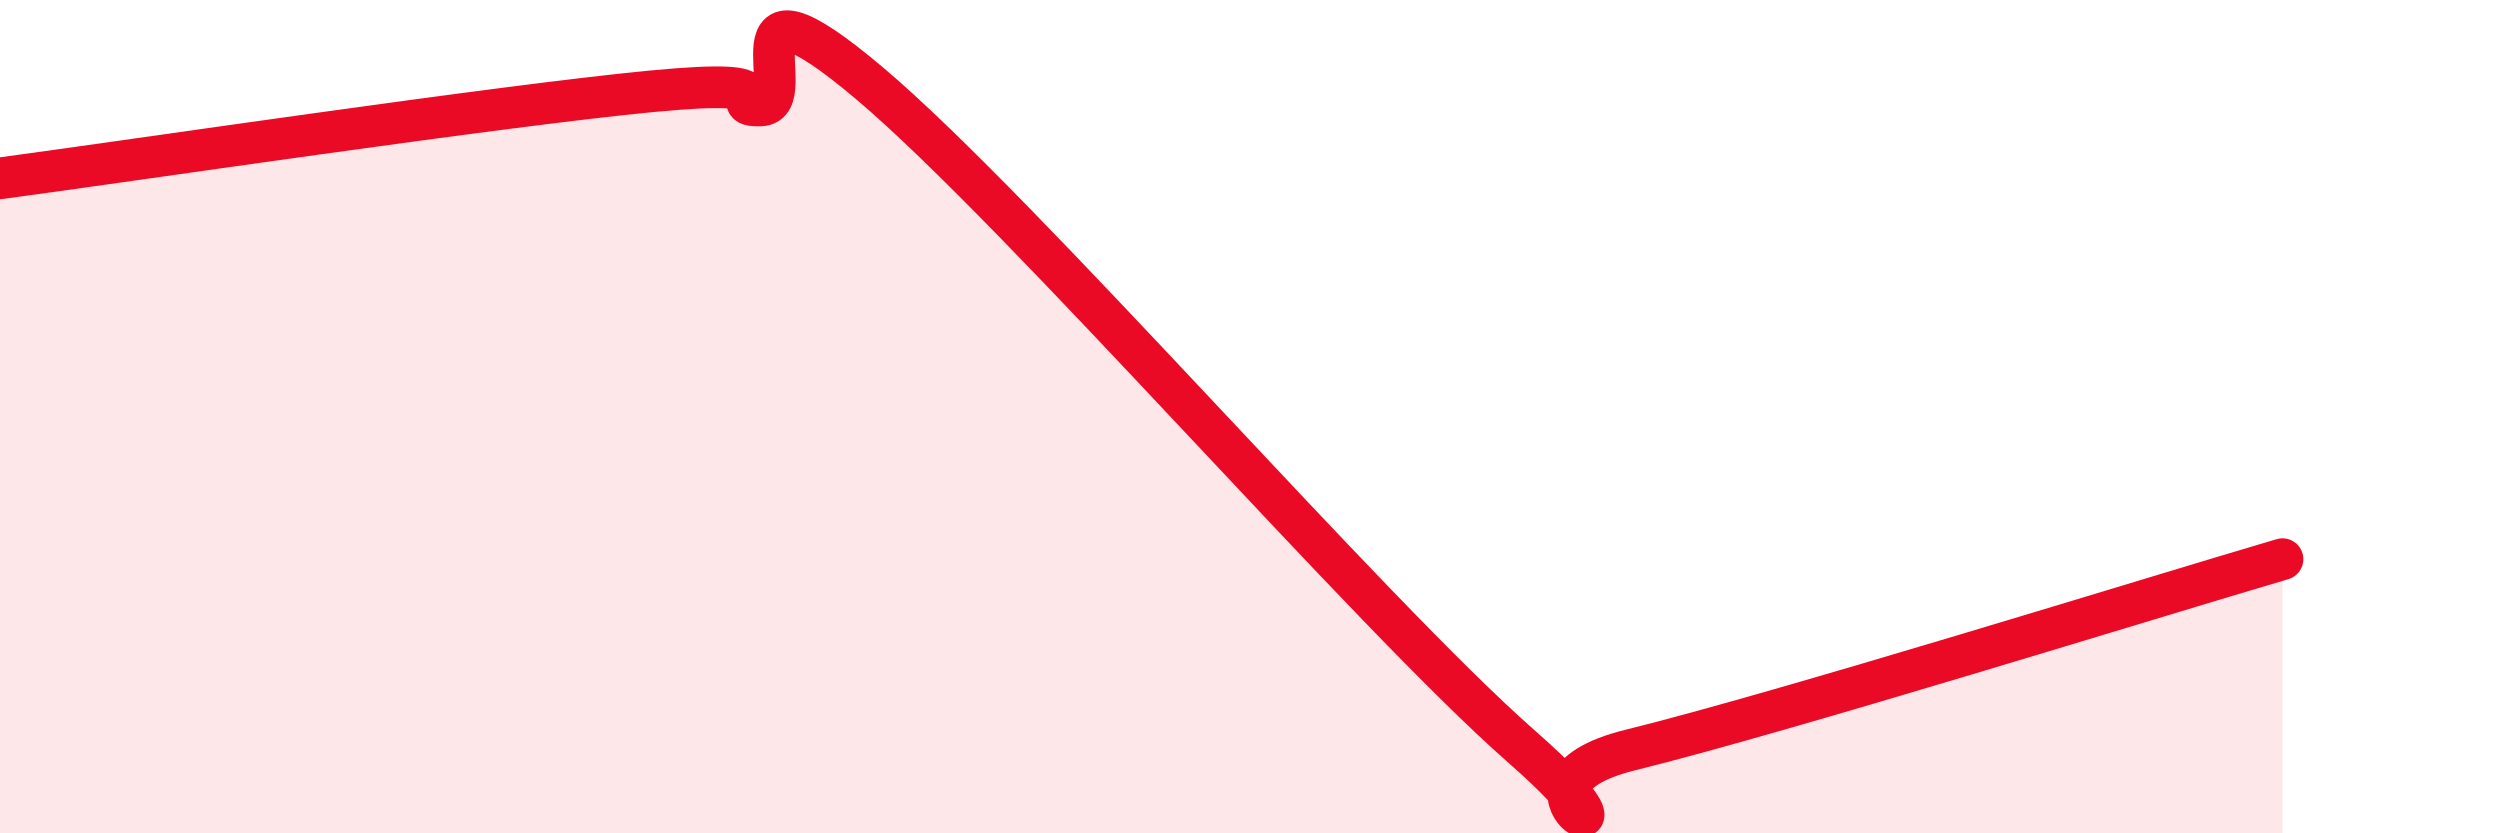
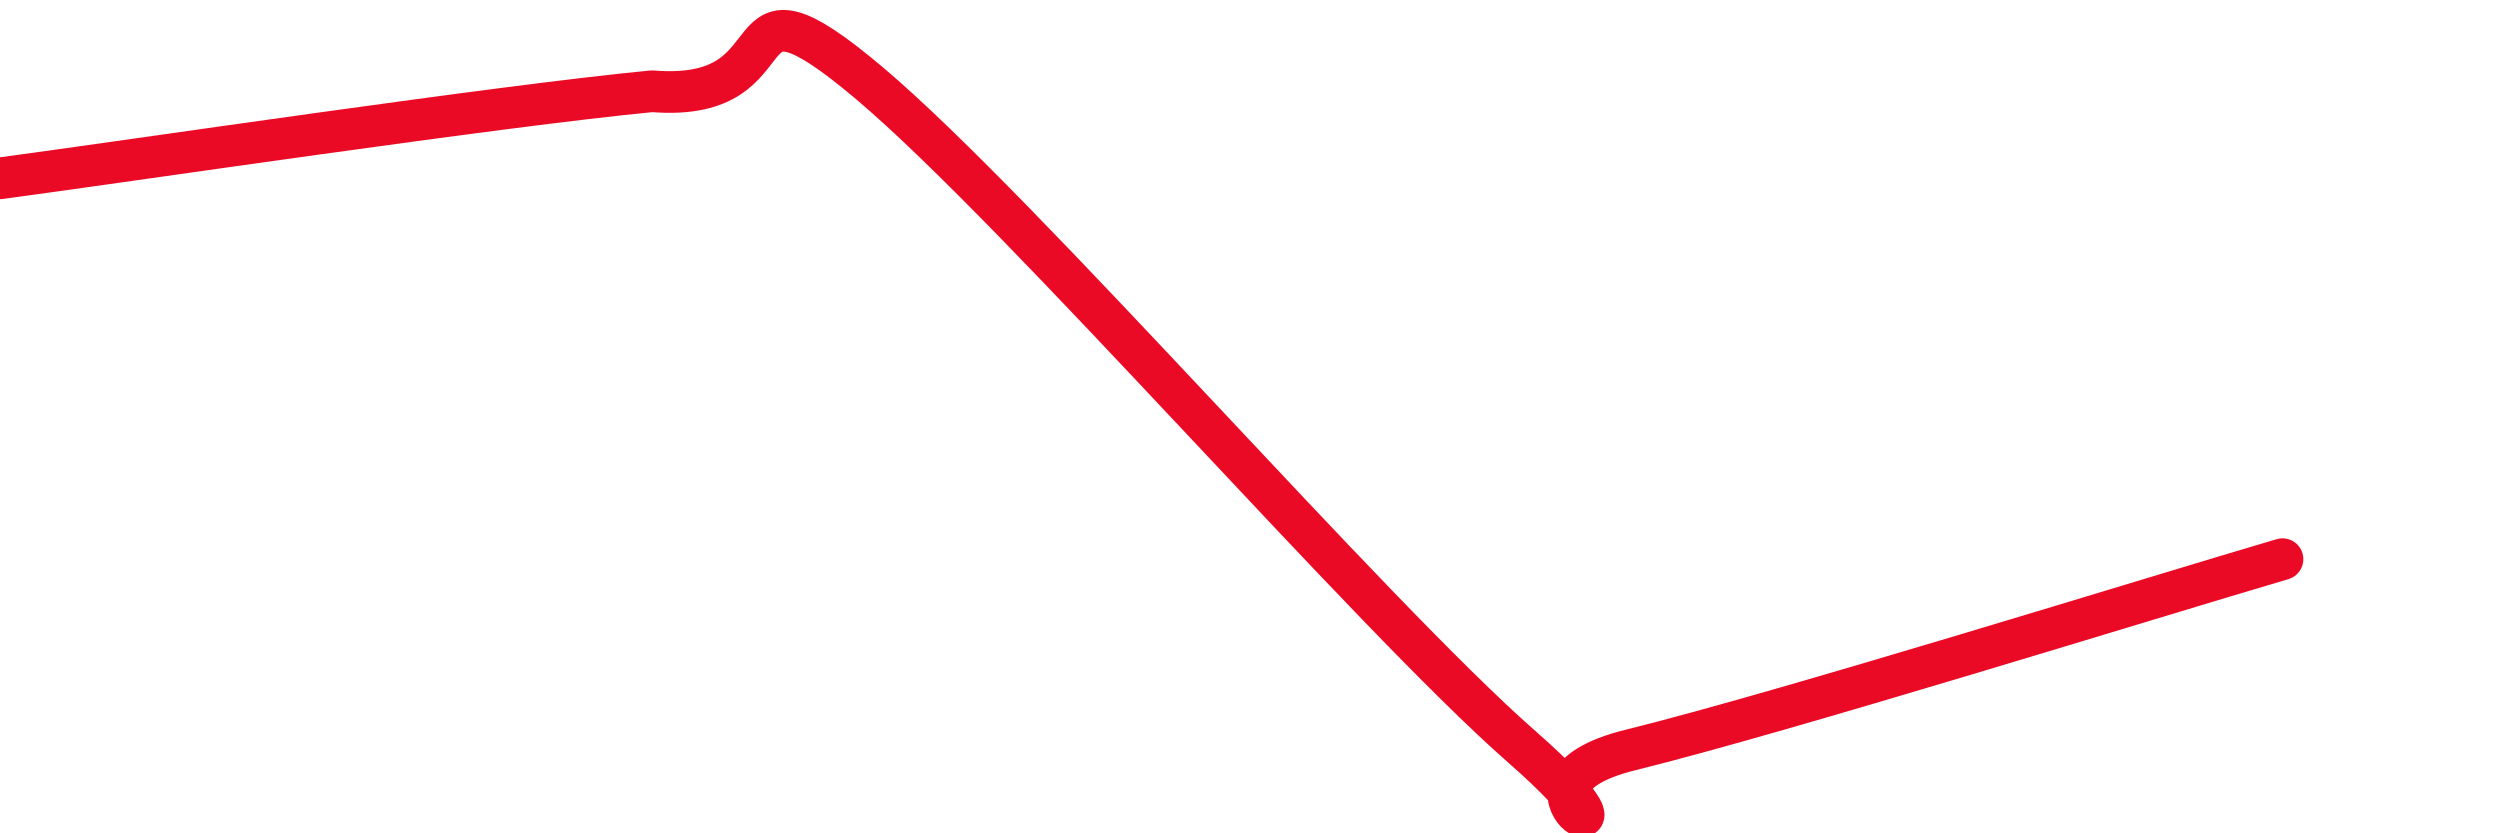
<svg xmlns="http://www.w3.org/2000/svg" width="60" height="20" viewBox="0 0 60 20">
-   <path d="M 0,4.28 C 3.13,3.86 12,2.54 15.65,2.19 C 19.3,1.84 17.22,2.57 18.26,2.53 C 19.3,2.49 17.22,-1.08 20.87,2 C 24.52,5.08 32.87,14.72 36.52,17.92 C 40.17,21.12 35.48,18.9 39.13,18 C 42.78,17.1 51.65,14.34 54.78,13.42L54.78 20L0 20Z" fill="#EB0A25" opacity="0.1" stroke-linecap="round" stroke-linejoin="round" />
-   <path d="M 0,4.28 C 3.13,3.86 12,2.54 15.65,2.19 C 19.3,1.84 17.22,2.57 18.26,2.53 C 19.3,2.49 17.22,-1.08 20.87,2 C 24.52,5.08 32.87,14.72 36.52,17.92 C 40.17,21.12 35.48,18.9 39.13,18 C 42.78,17.1 51.65,14.34 54.78,13.42" stroke="#EB0A25" stroke-width="1" fill="none" stroke-linecap="round" stroke-linejoin="round" />
+   <path d="M 0,4.28 C 3.13,3.86 12,2.54 15.65,2.19 C 19.3,2.49 17.22,-1.08 20.87,2 C 24.52,5.08 32.87,14.72 36.52,17.92 C 40.17,21.12 35.48,18.9 39.13,18 C 42.78,17.1 51.65,14.34 54.78,13.42" stroke="#EB0A25" stroke-width="1" fill="none" stroke-linecap="round" stroke-linejoin="round" />
</svg>